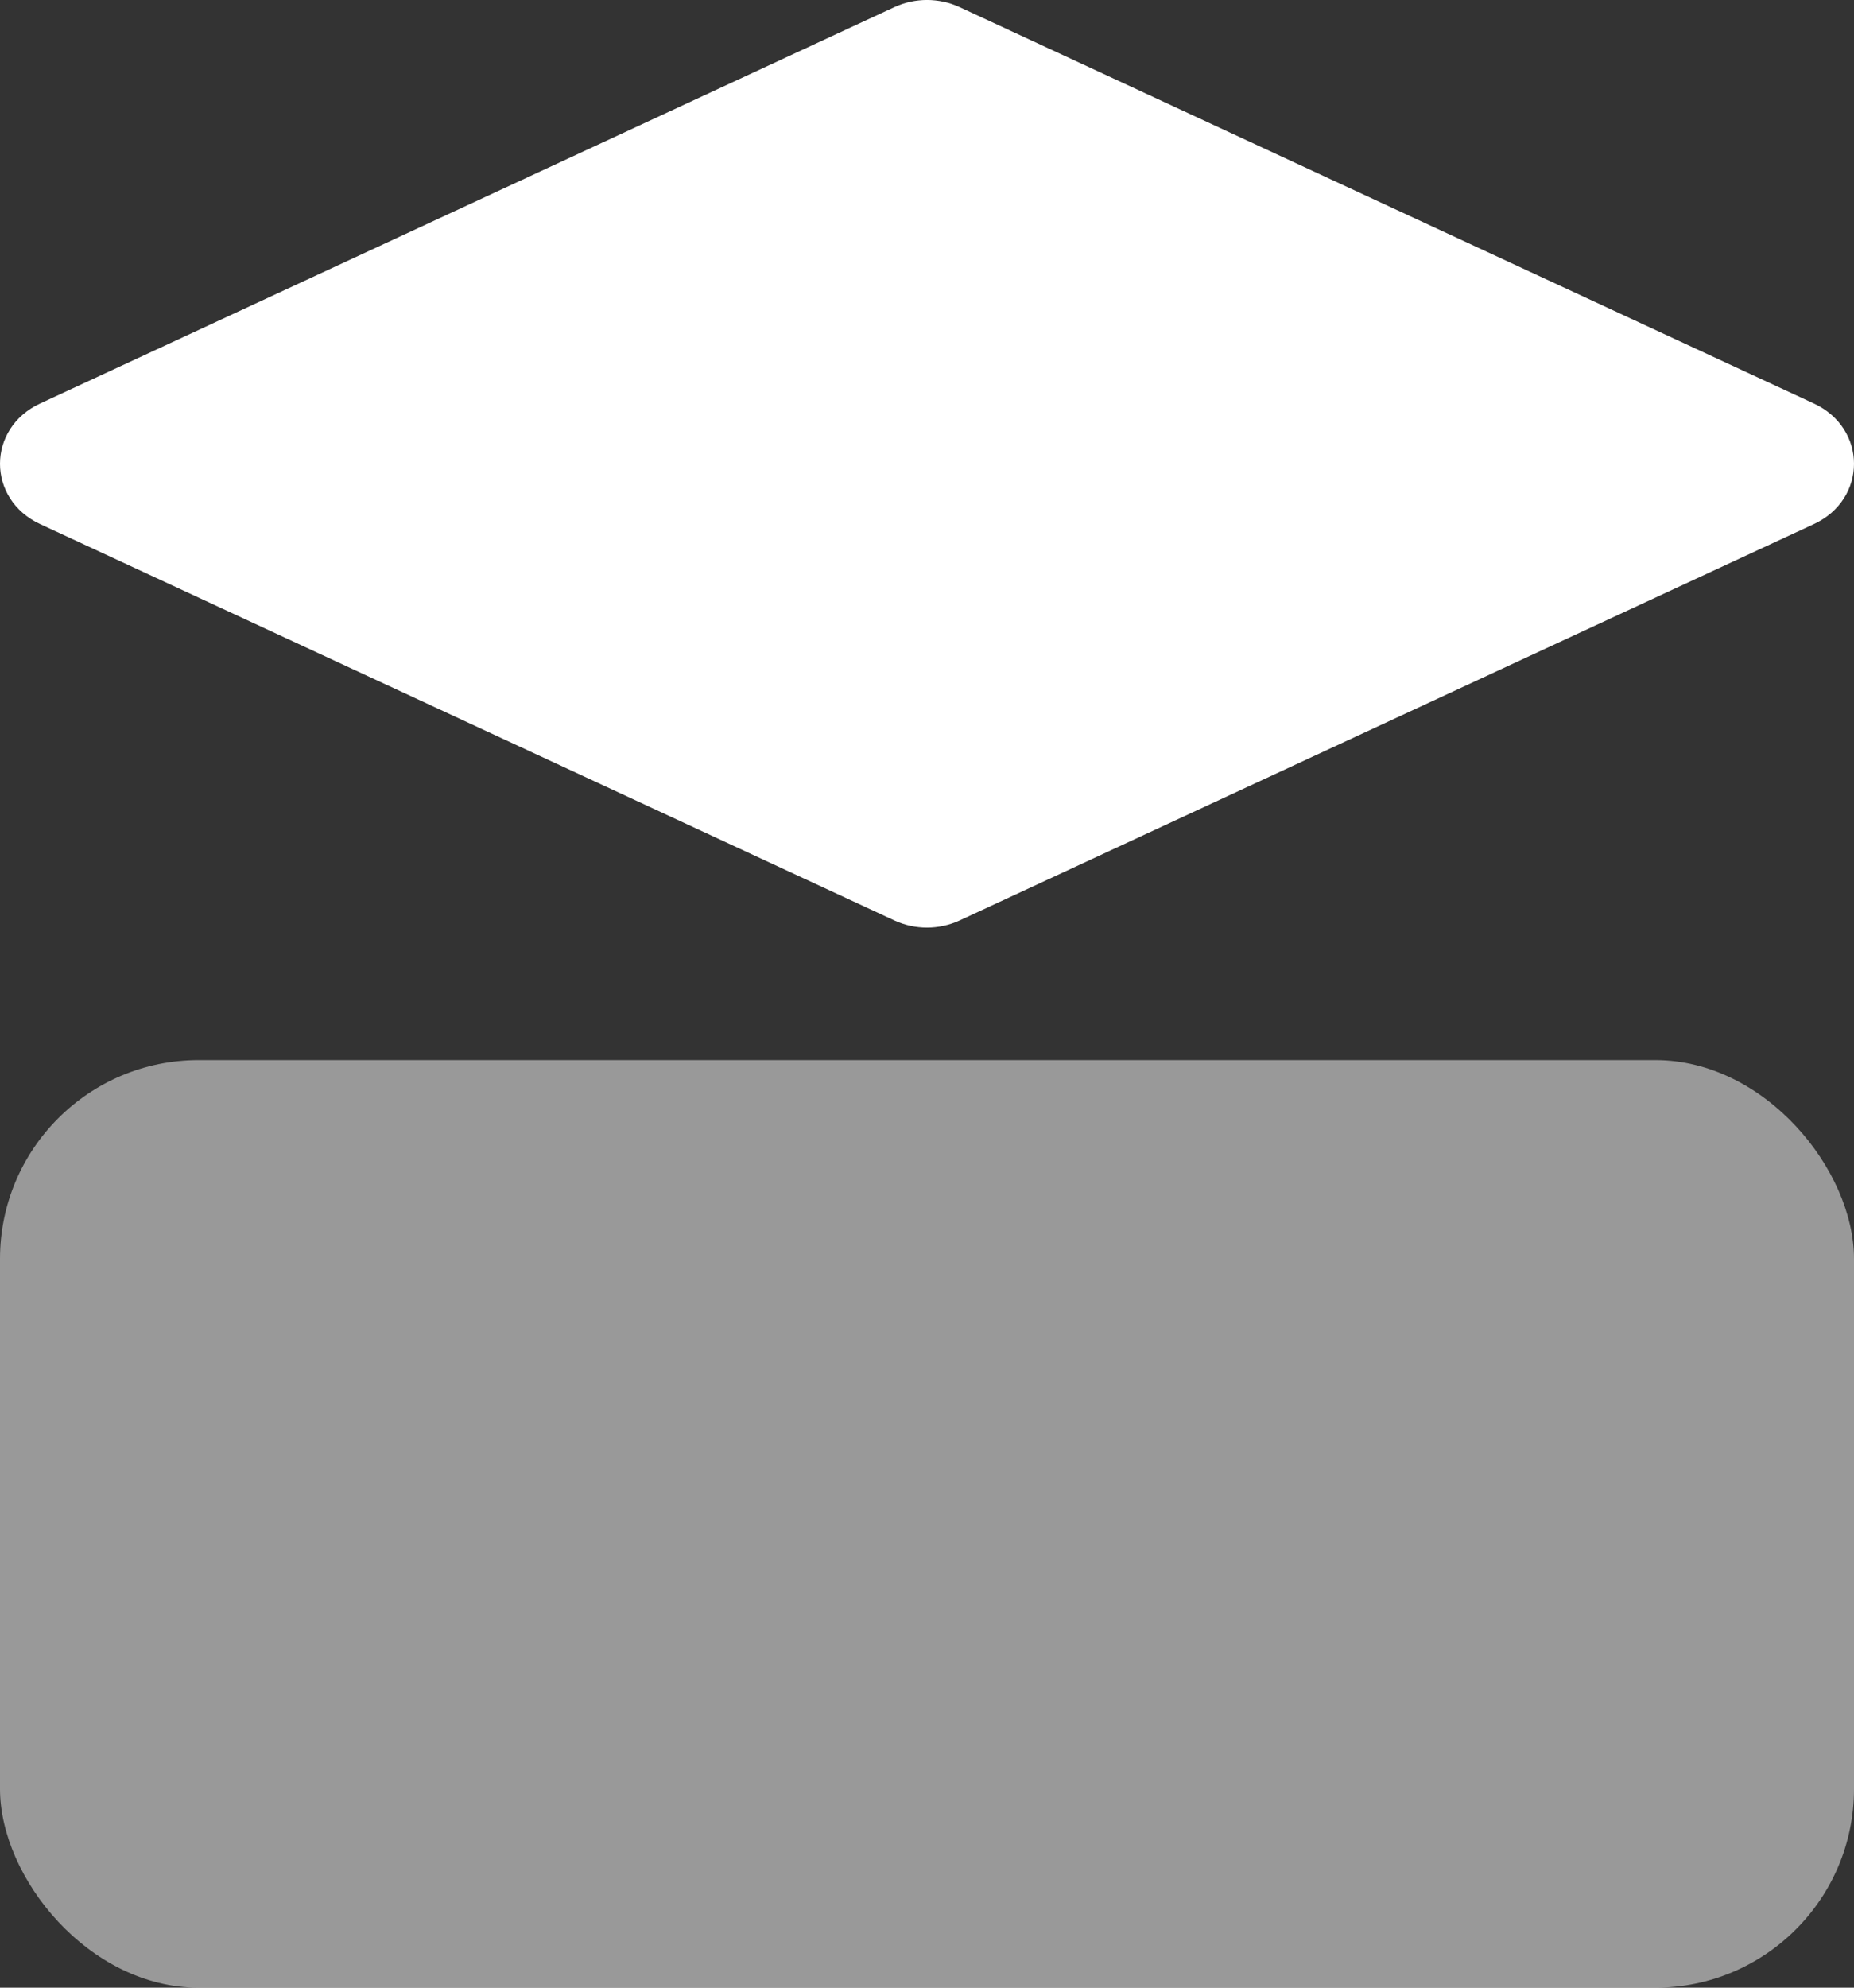
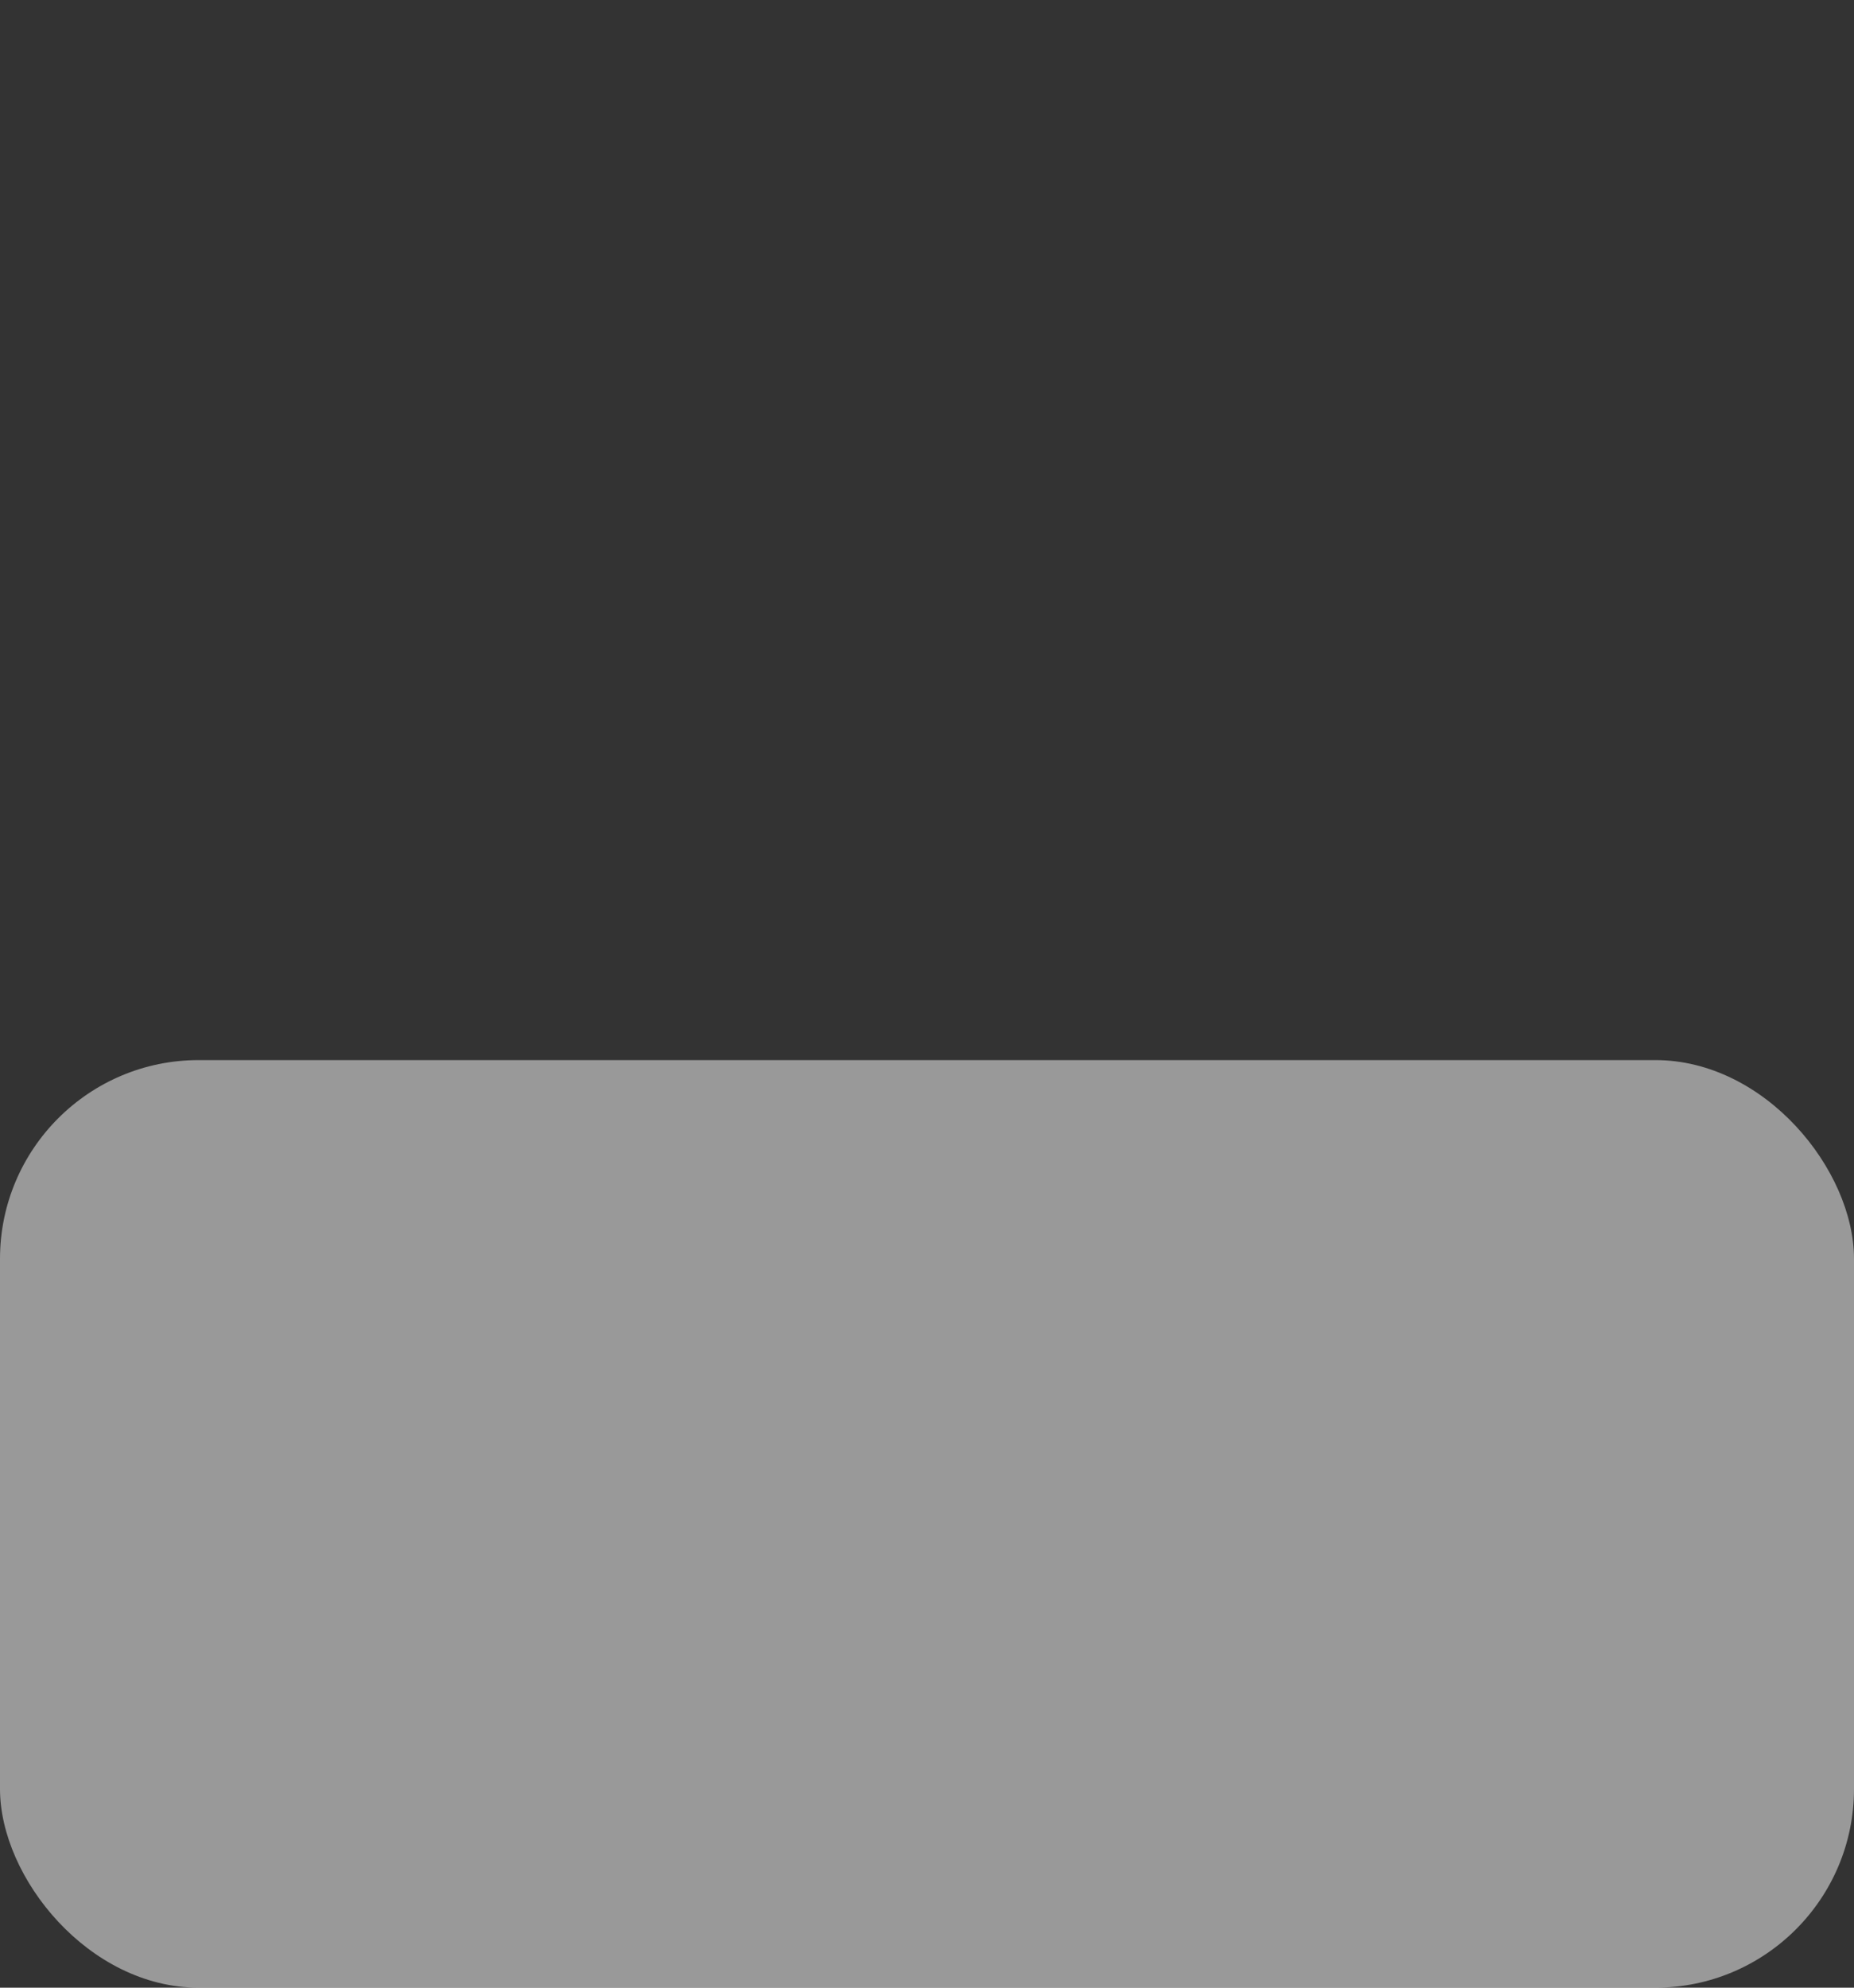
<svg xmlns="http://www.w3.org/2000/svg" width="28" height="30" viewBox="0 0 28 30" fill="none">
  <rect x="0" y="0" width="28" height="30" fill="#333333" stroke="none" />
  <rect opacity="0.5" y="16" width="28" height="14" rx="3" fill="white" style="fill:white;fill-opacity:1;" />
-   <path d="M0.606 7.91C-0.202 7.535 -0.202 6.465 0.606 6.09L13.509 0.107C13.818 -0.036 14.182 -0.036 14.491 0.107L27.394 6.09C28.202 6.465 28.202 7.535 27.394 7.91L14.491 13.893C14.182 14.036 13.818 14.036 13.509 13.893L0.606 7.91Z" fill="white" style="fill:white;fill-opacity:1;" />
</svg>